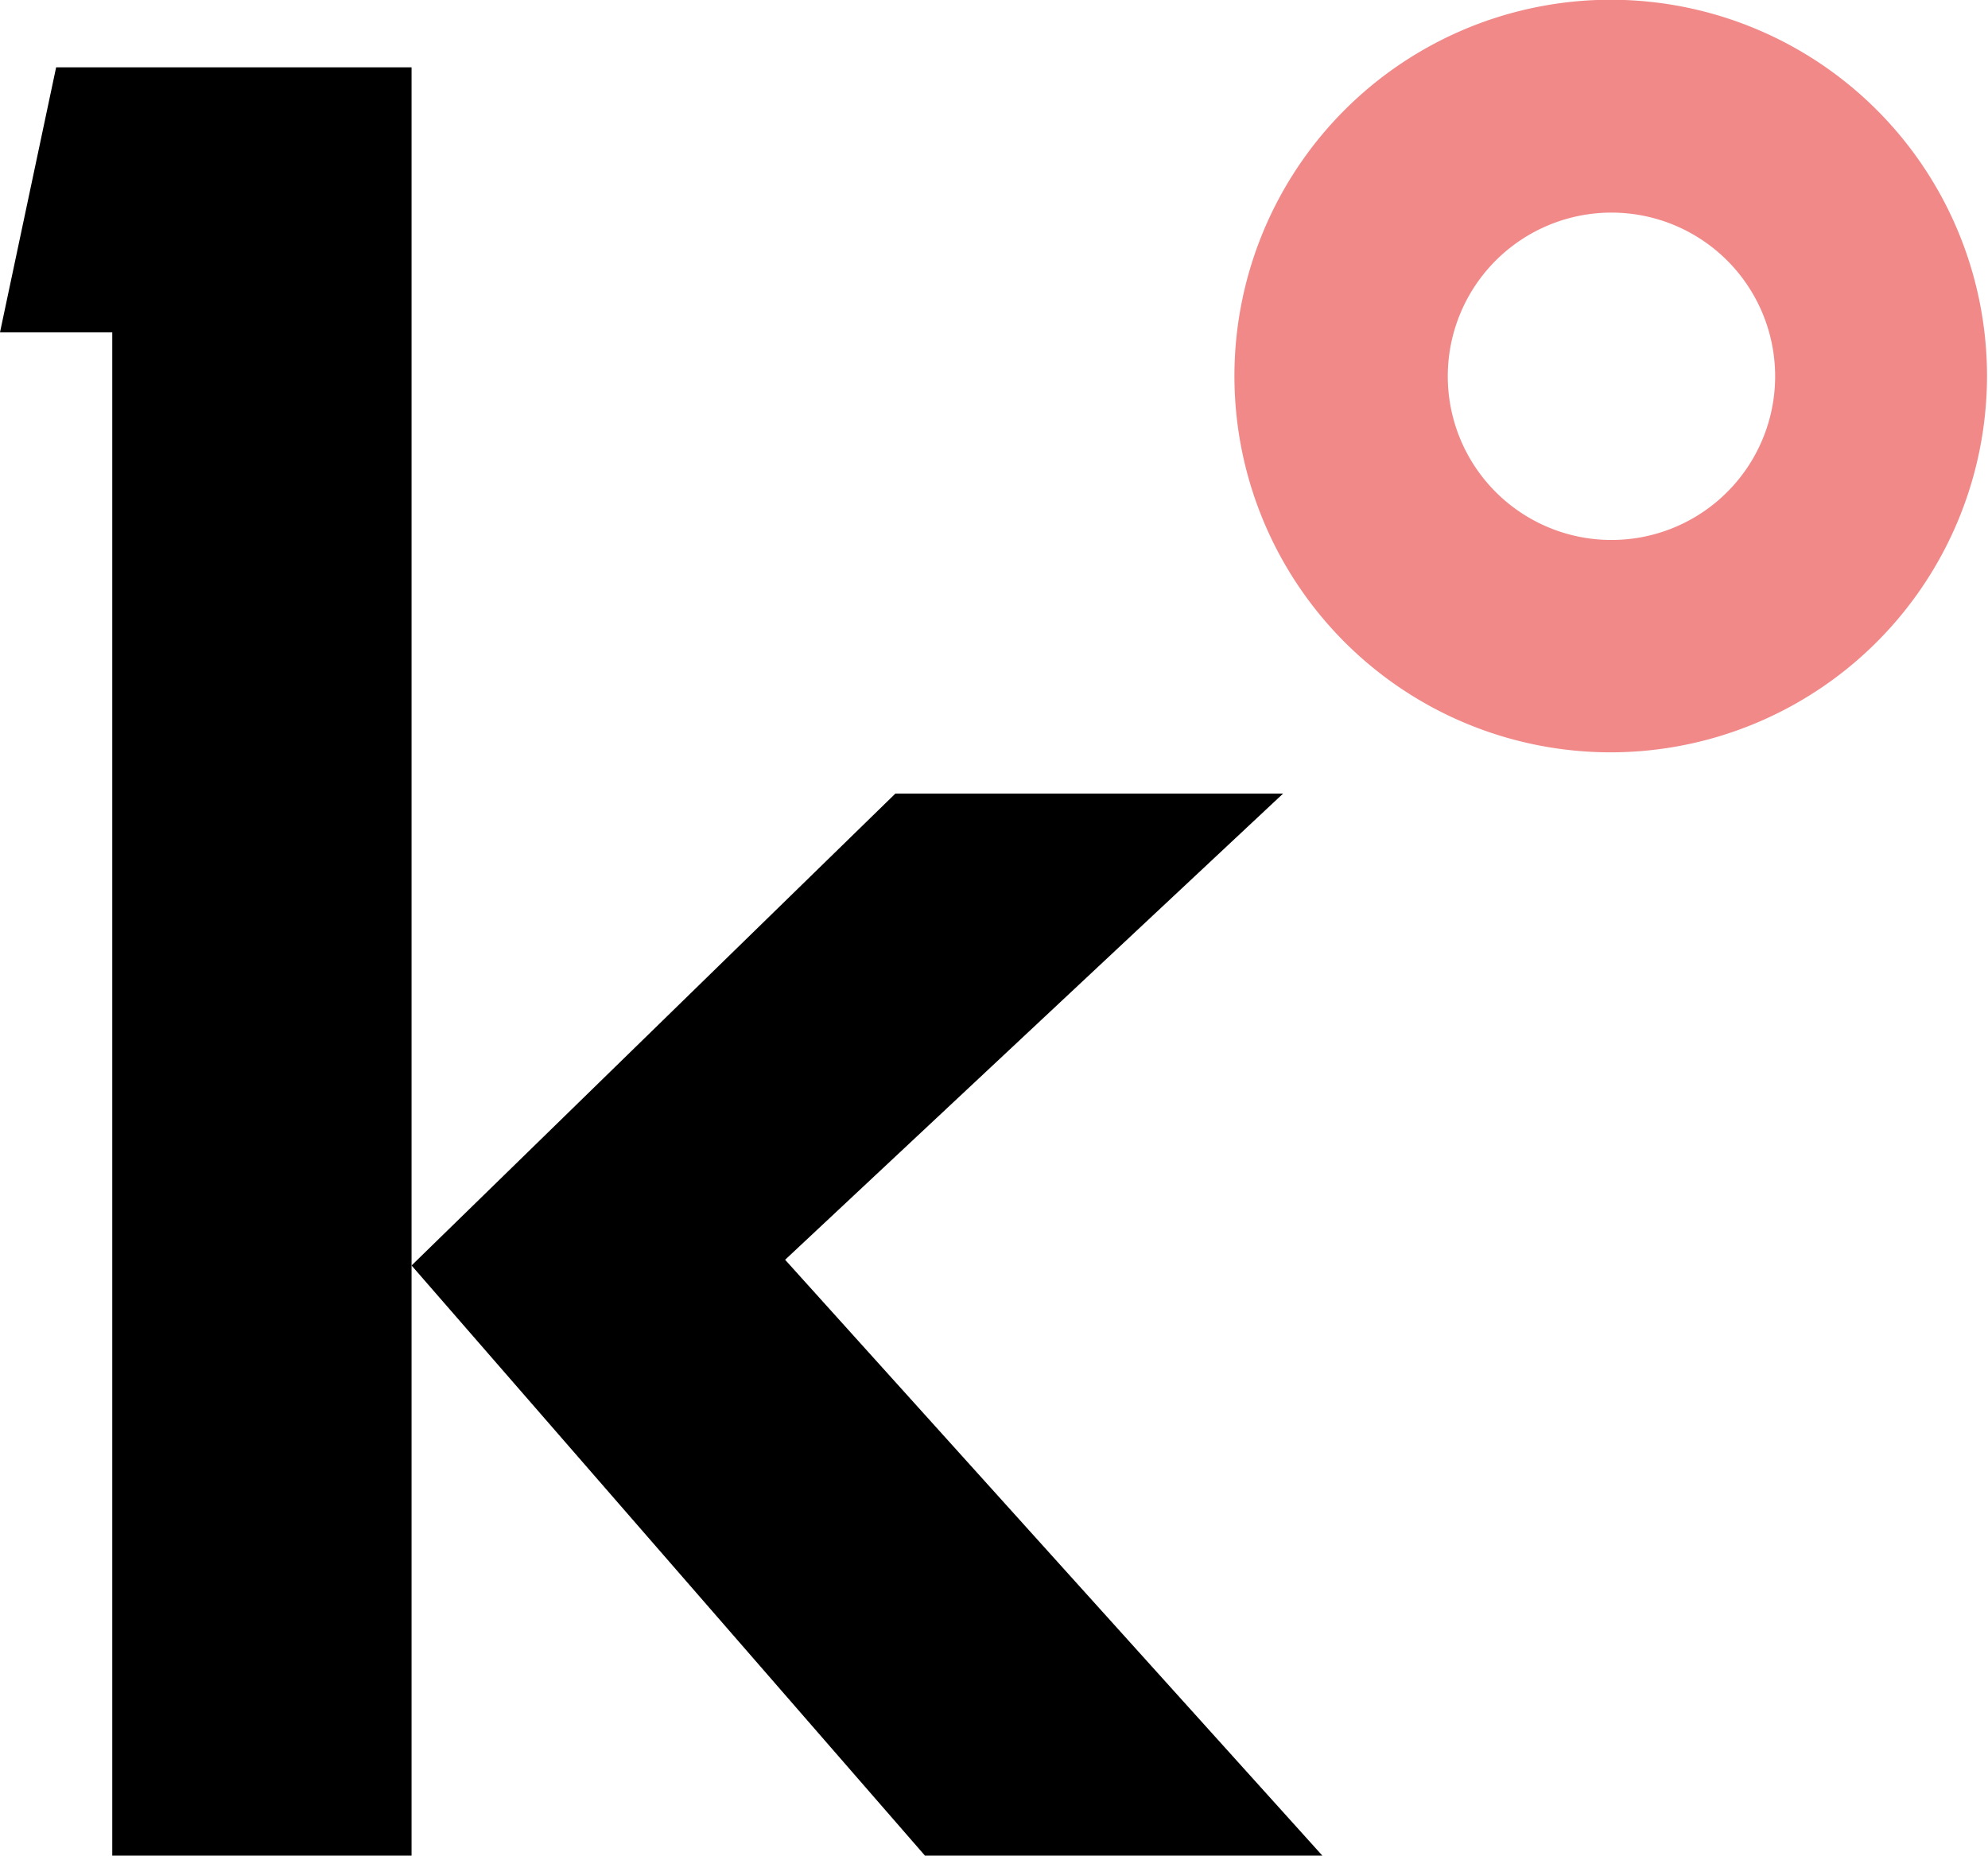
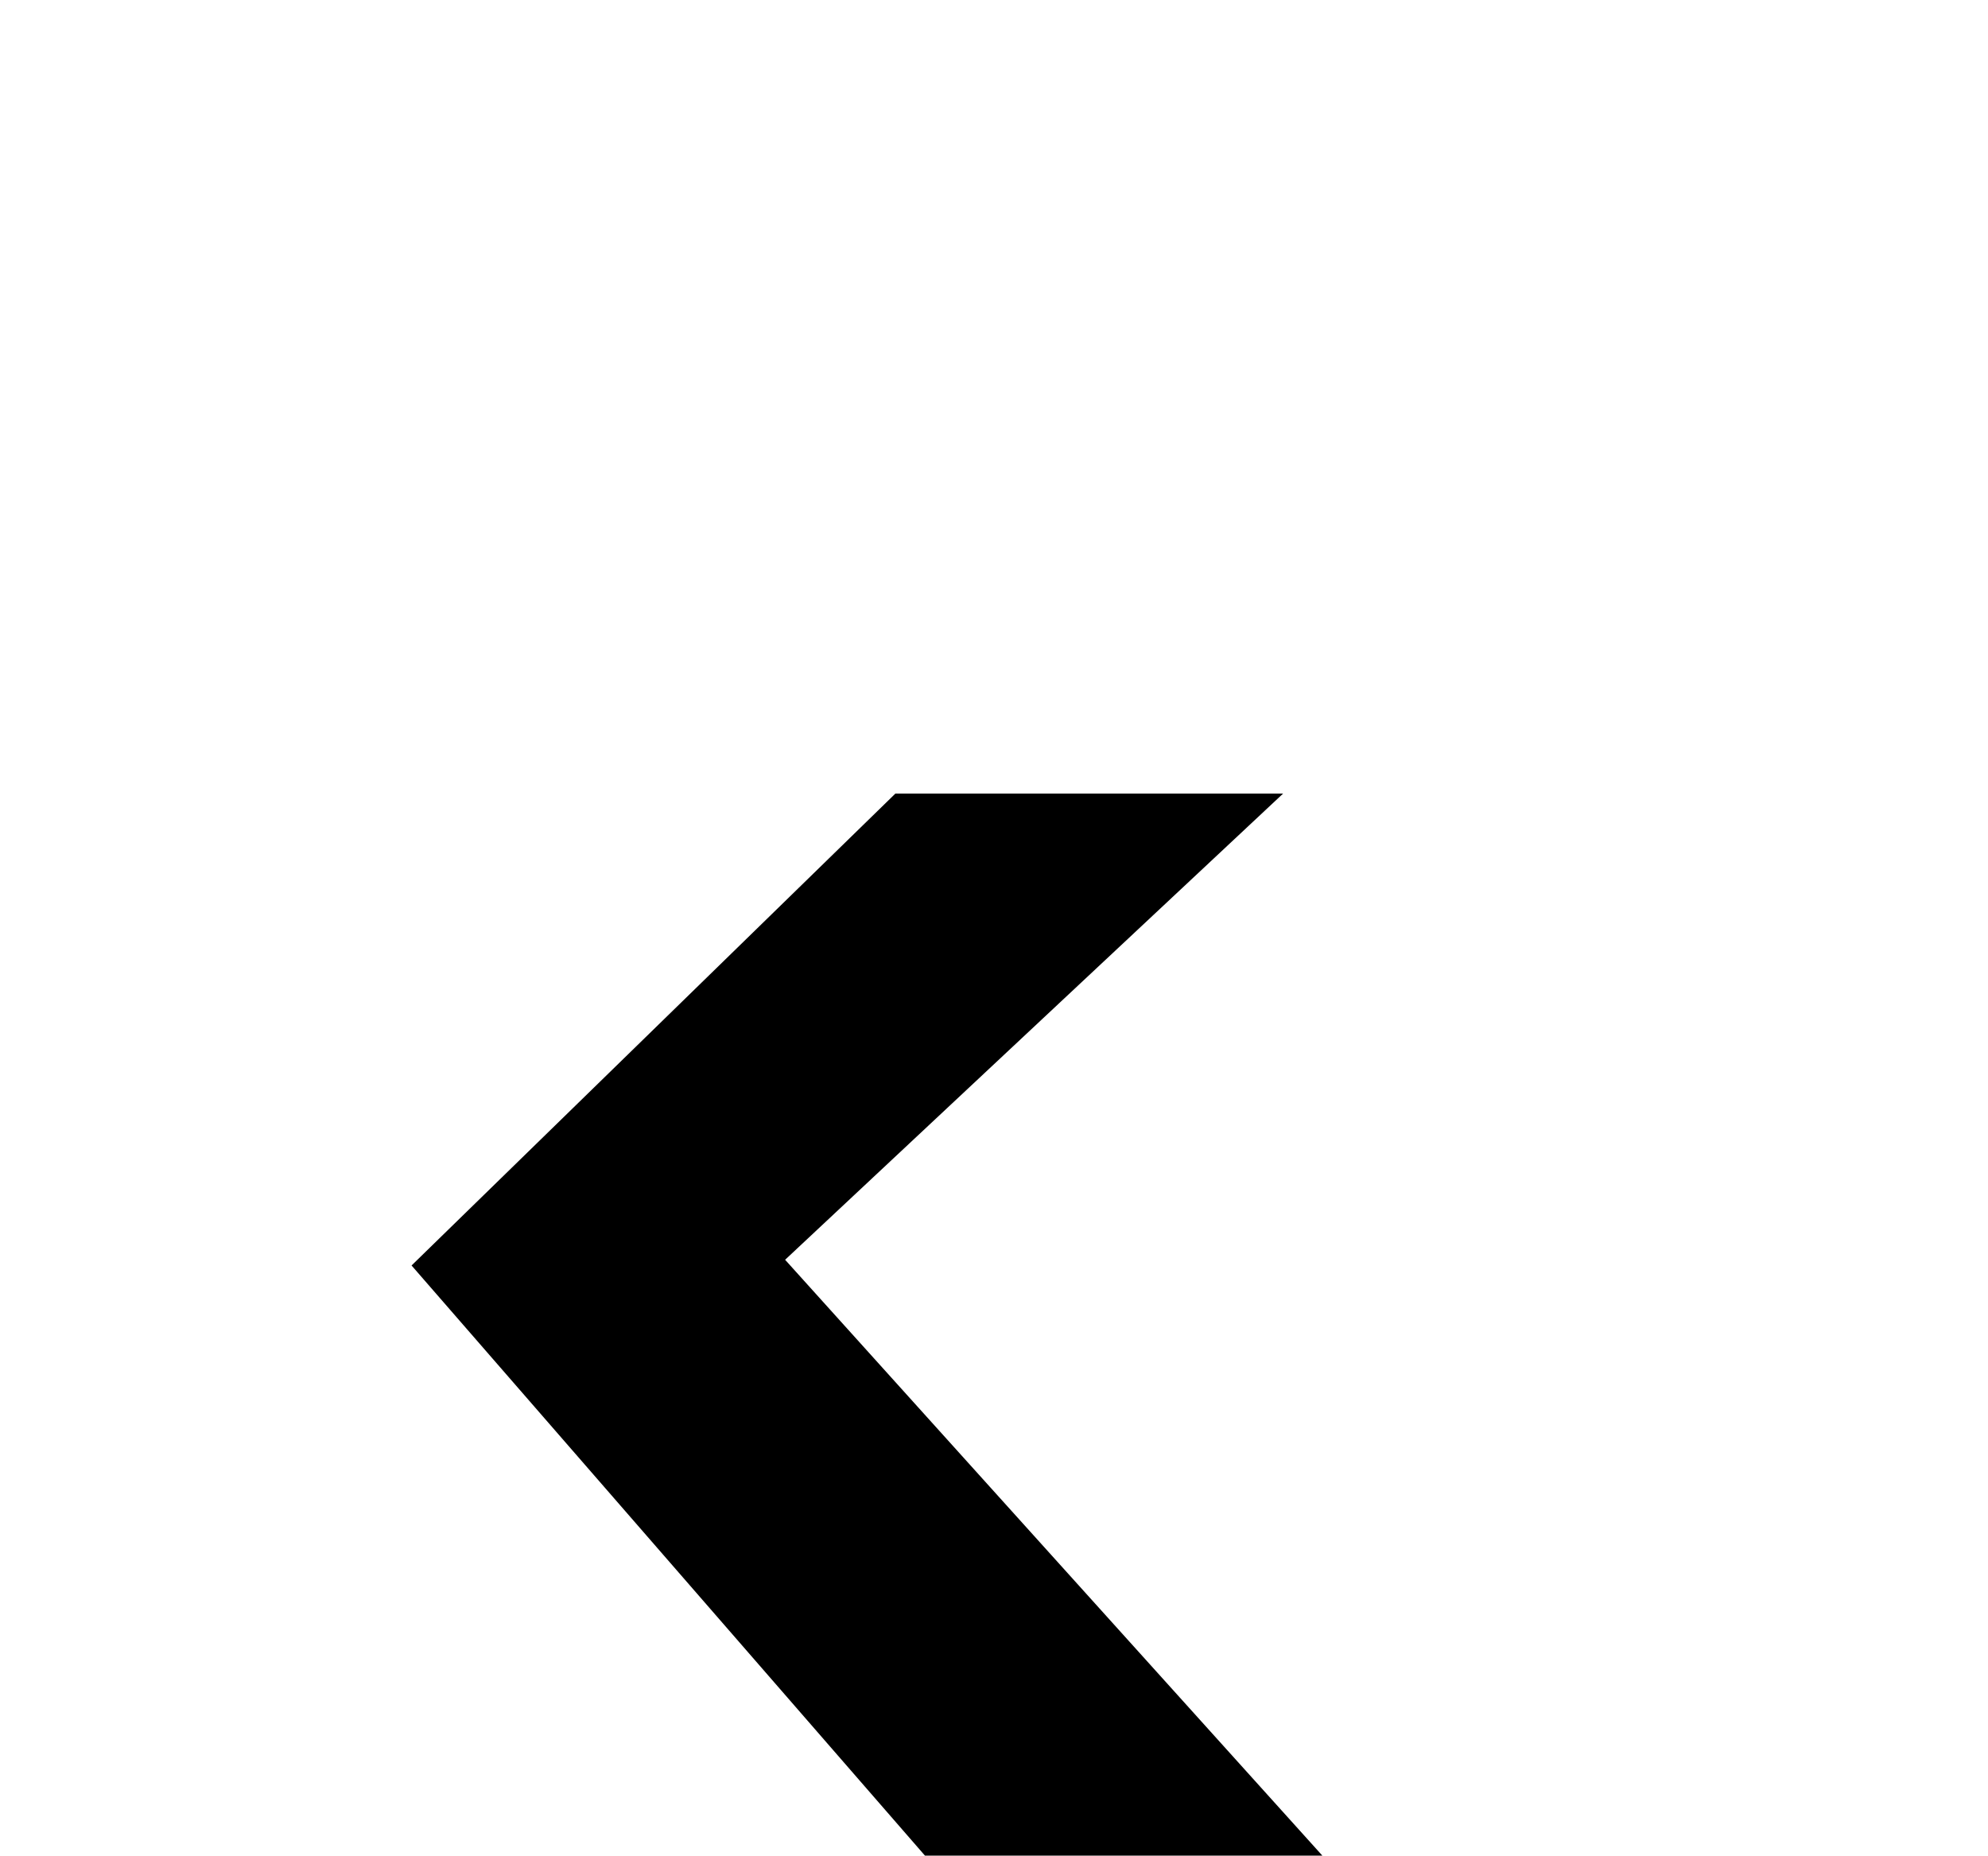
<svg xmlns="http://www.w3.org/2000/svg" viewBox="0 0 80.04 74.71">
  <defs>
    <style>.cls-1{fill:#f18989;}</style>
  </defs>
  <g id="Layer_2" data-name="Layer 2">
    <g id="Layer_1-2" data-name="Layer 1">
-       <path class="cls-1" d="M64.89,30.29A15.15,15.15,0,1,1,80,15.14,15.16,15.16,0,0,1,64.89,30.29Zm0-21.73a6.59,6.59,0,1,0,6.58,6.58A6.59,6.59,0,0,0,64.89,8.56Z" />
-       <polygon points="2.26 2.71 0 13.38 4.52 13.38 4.52 74.71 16.57 74.71 16.57 50.95 16.57 2.71 2.26 2.71" />
      <polygon points="31.61 50.72 51.66 31.95 36.05 31.95 16.57 50.95 37.24 74.71 53.24 74.71 31.61 50.72" />
    </g>
  </g>
</svg>